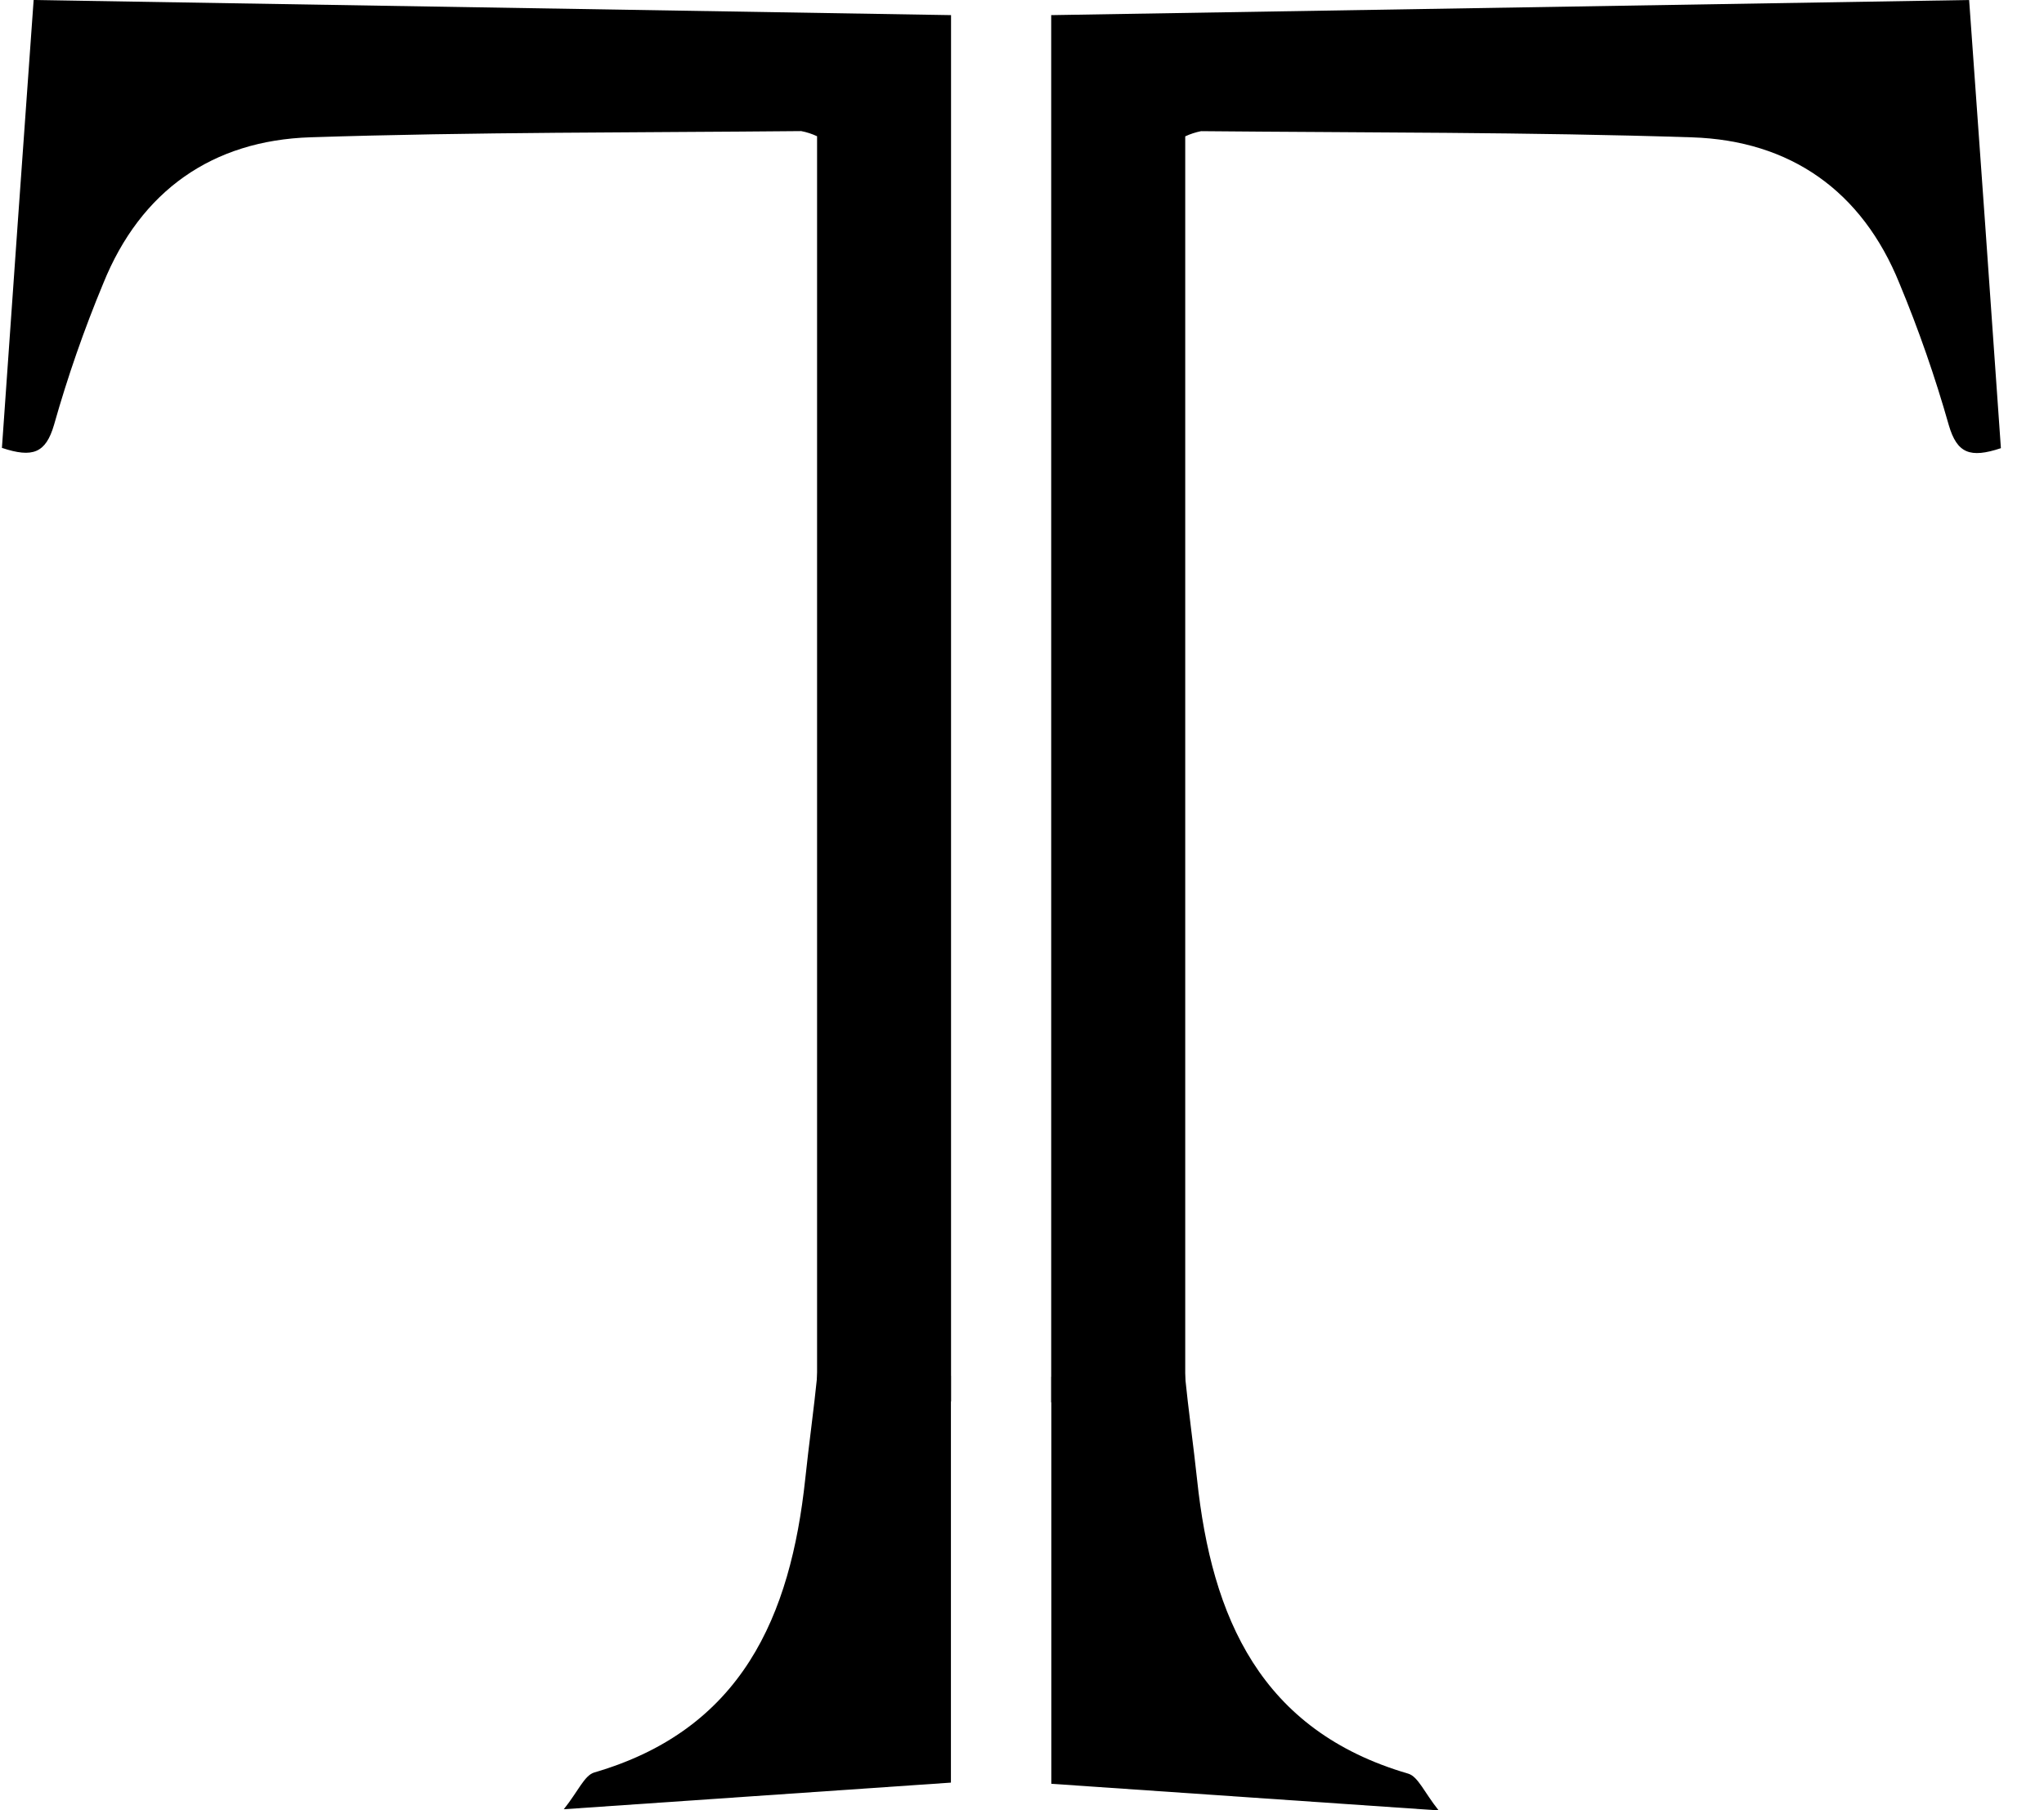
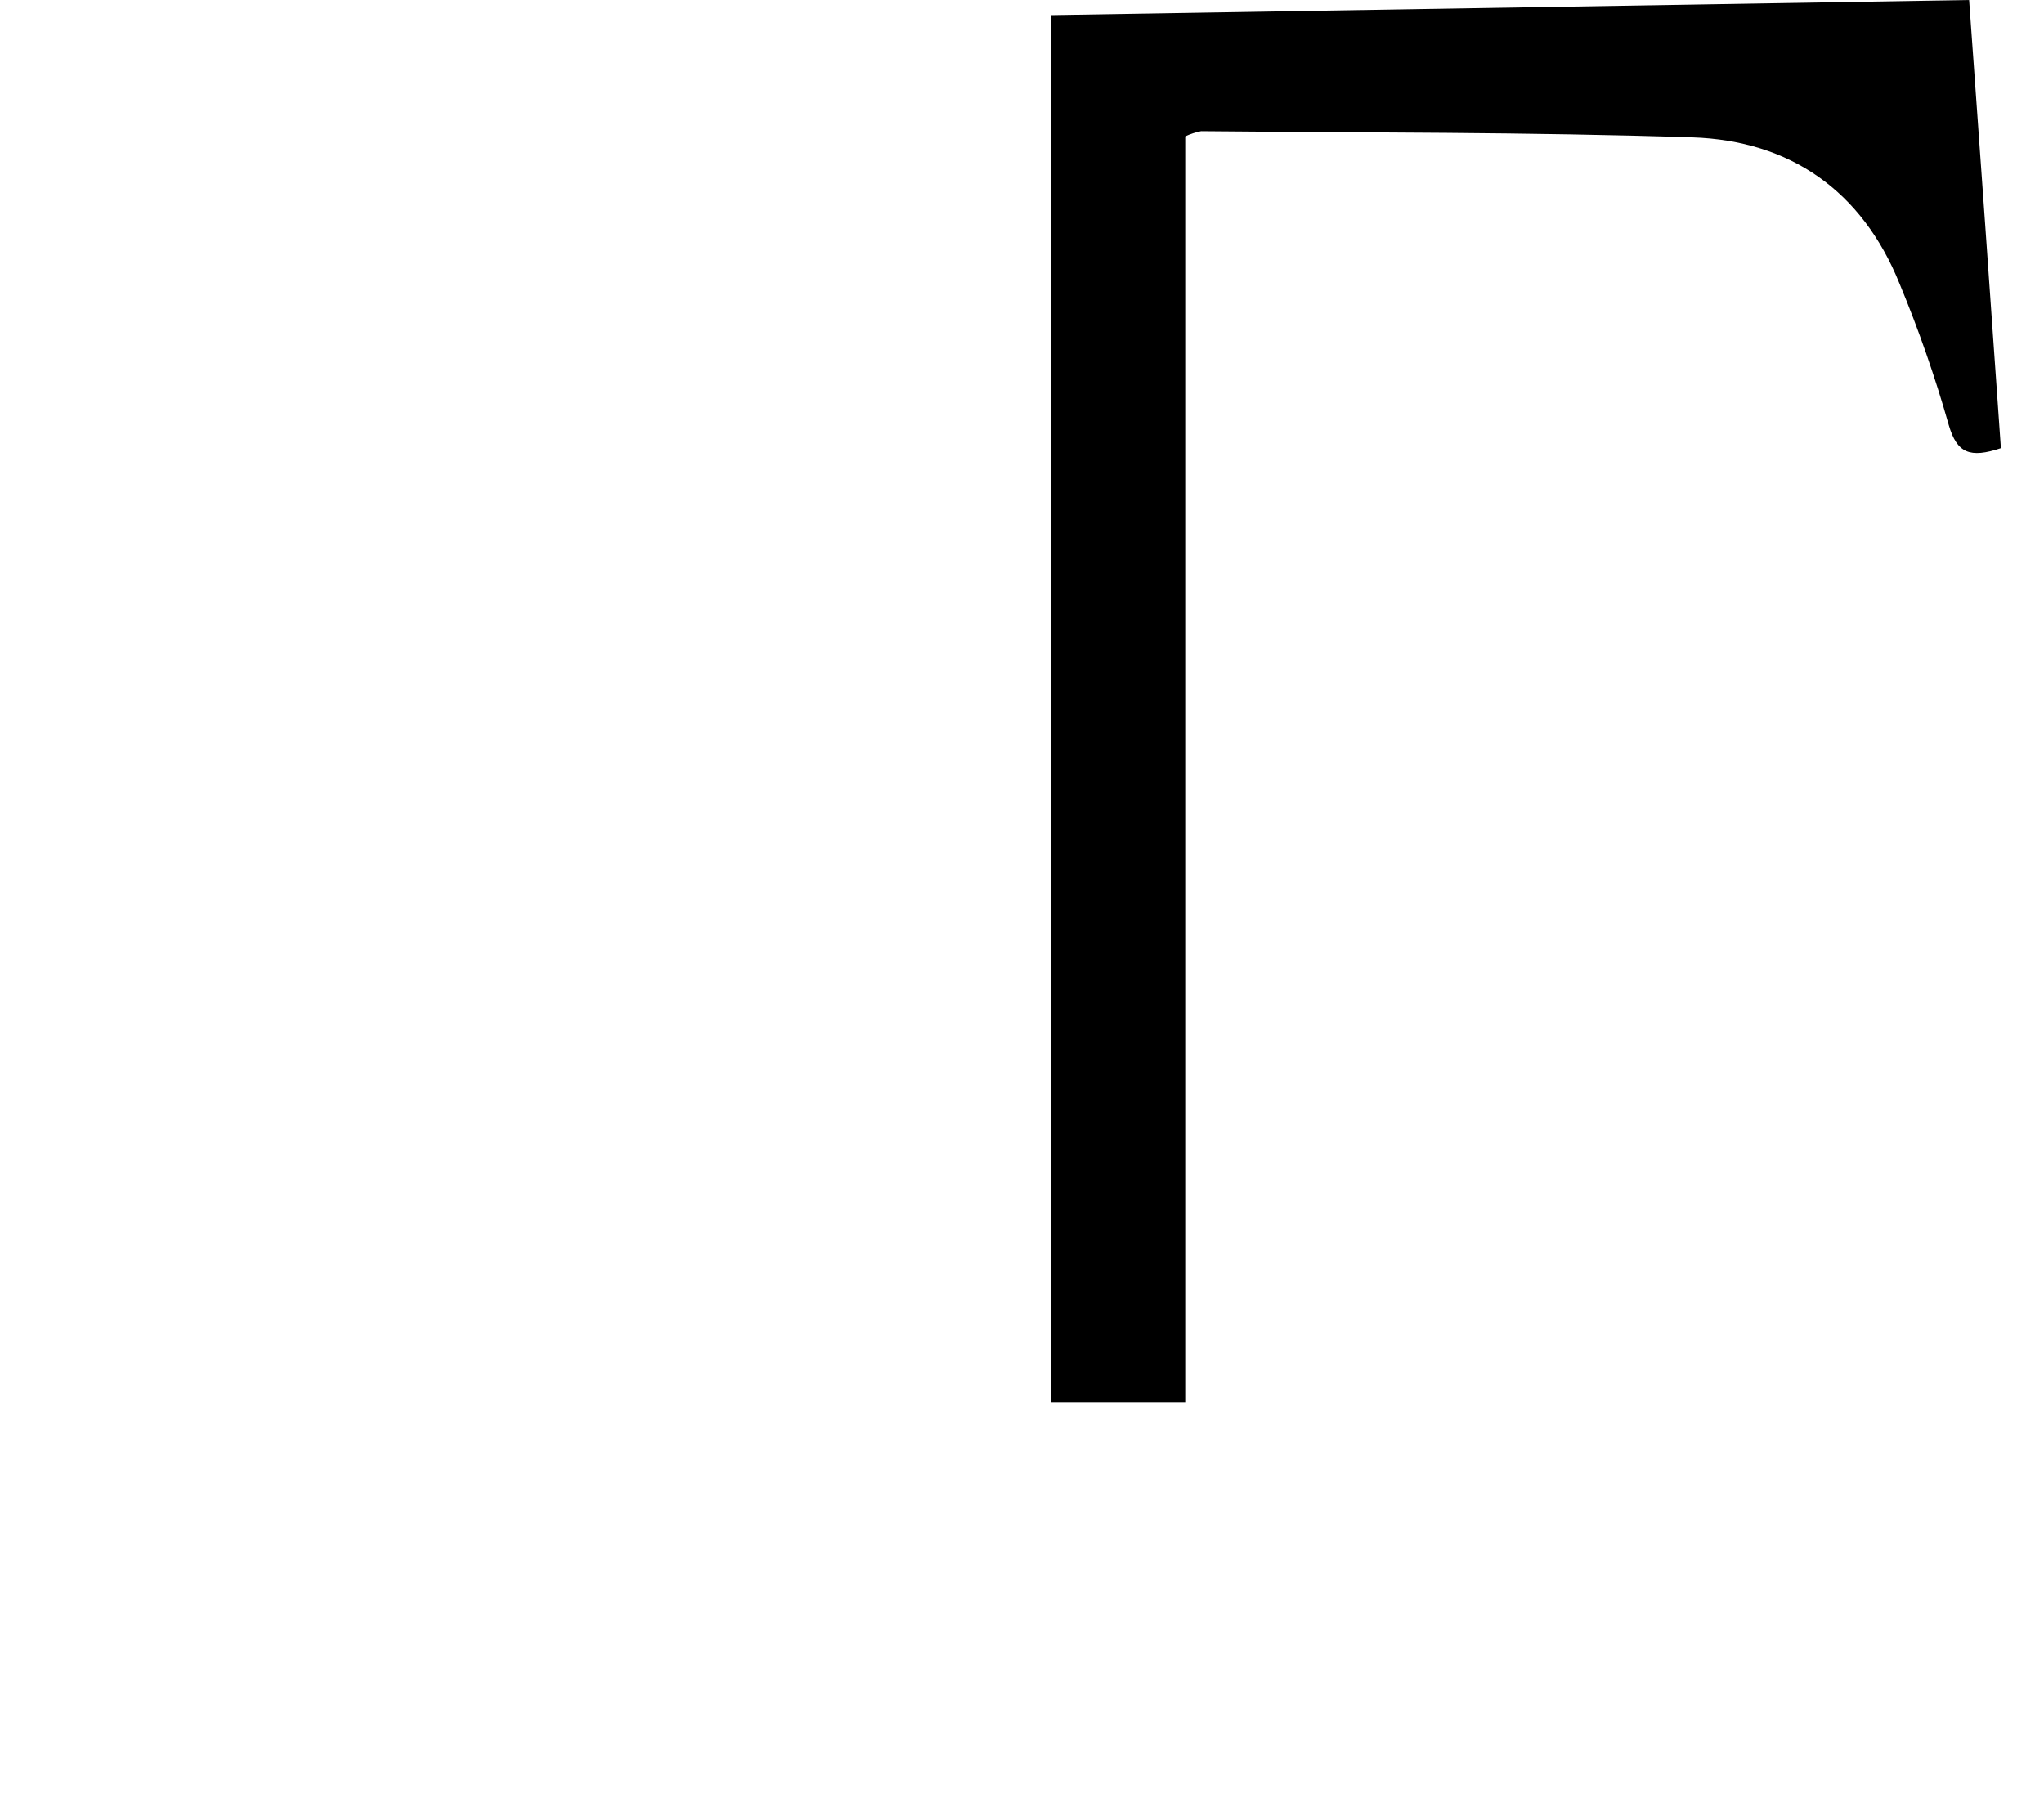
<svg xmlns="http://www.w3.org/2000/svg" width="35" height="31" viewBox="0 0 35 31" fill="none">
-   <path d="M0.033 7.67C0.214 5.091 0.396 2.493 0.576 0L16.285 0.259V24H13.991V2.333C13.905 2.293 13.814 2.263 13.72 2.245C10.918 2.272 8.117 2.26 5.317 2.351C3.638 2.405 2.41 3.266 1.769 4.851C1.44 5.642 1.158 6.452 0.925 7.276C0.784 7.758 0.561 7.846 0.033 7.67Z" fill="black" />
-   <path d="M14 23.5L16.283 23.562V30.527L9.654 30.983C9.9 30.676 10.006 30.403 10.177 30.353C12.704 29.616 13.537 27.68 13.789 25.322C13.848 24.756 13.936 24.137 14 23.5Z" fill="black" />
  <path d="M34.262 7.675C34.081 5.094 33.899 2.495 33.718 0L18 0.259V24.015H20.295V2.335C20.382 2.294 20.473 2.265 20.567 2.246C23.37 2.273 26.173 2.261 28.975 2.352C30.655 2.407 31.884 3.268 32.525 4.854C32.854 5.645 33.136 6.456 33.37 7.281C33.511 7.763 33.733 7.851 34.262 7.675Z" fill="black" />
-   <path d="M20.286 23.516L18.002 23.578V30.547L24.635 31.003C24.389 30.696 24.283 30.423 24.112 30.373C21.583 29.635 20.749 27.699 20.498 25.338C20.438 24.772 20.35 24.153 20.286 23.516Z" fill="black" />
</svg>